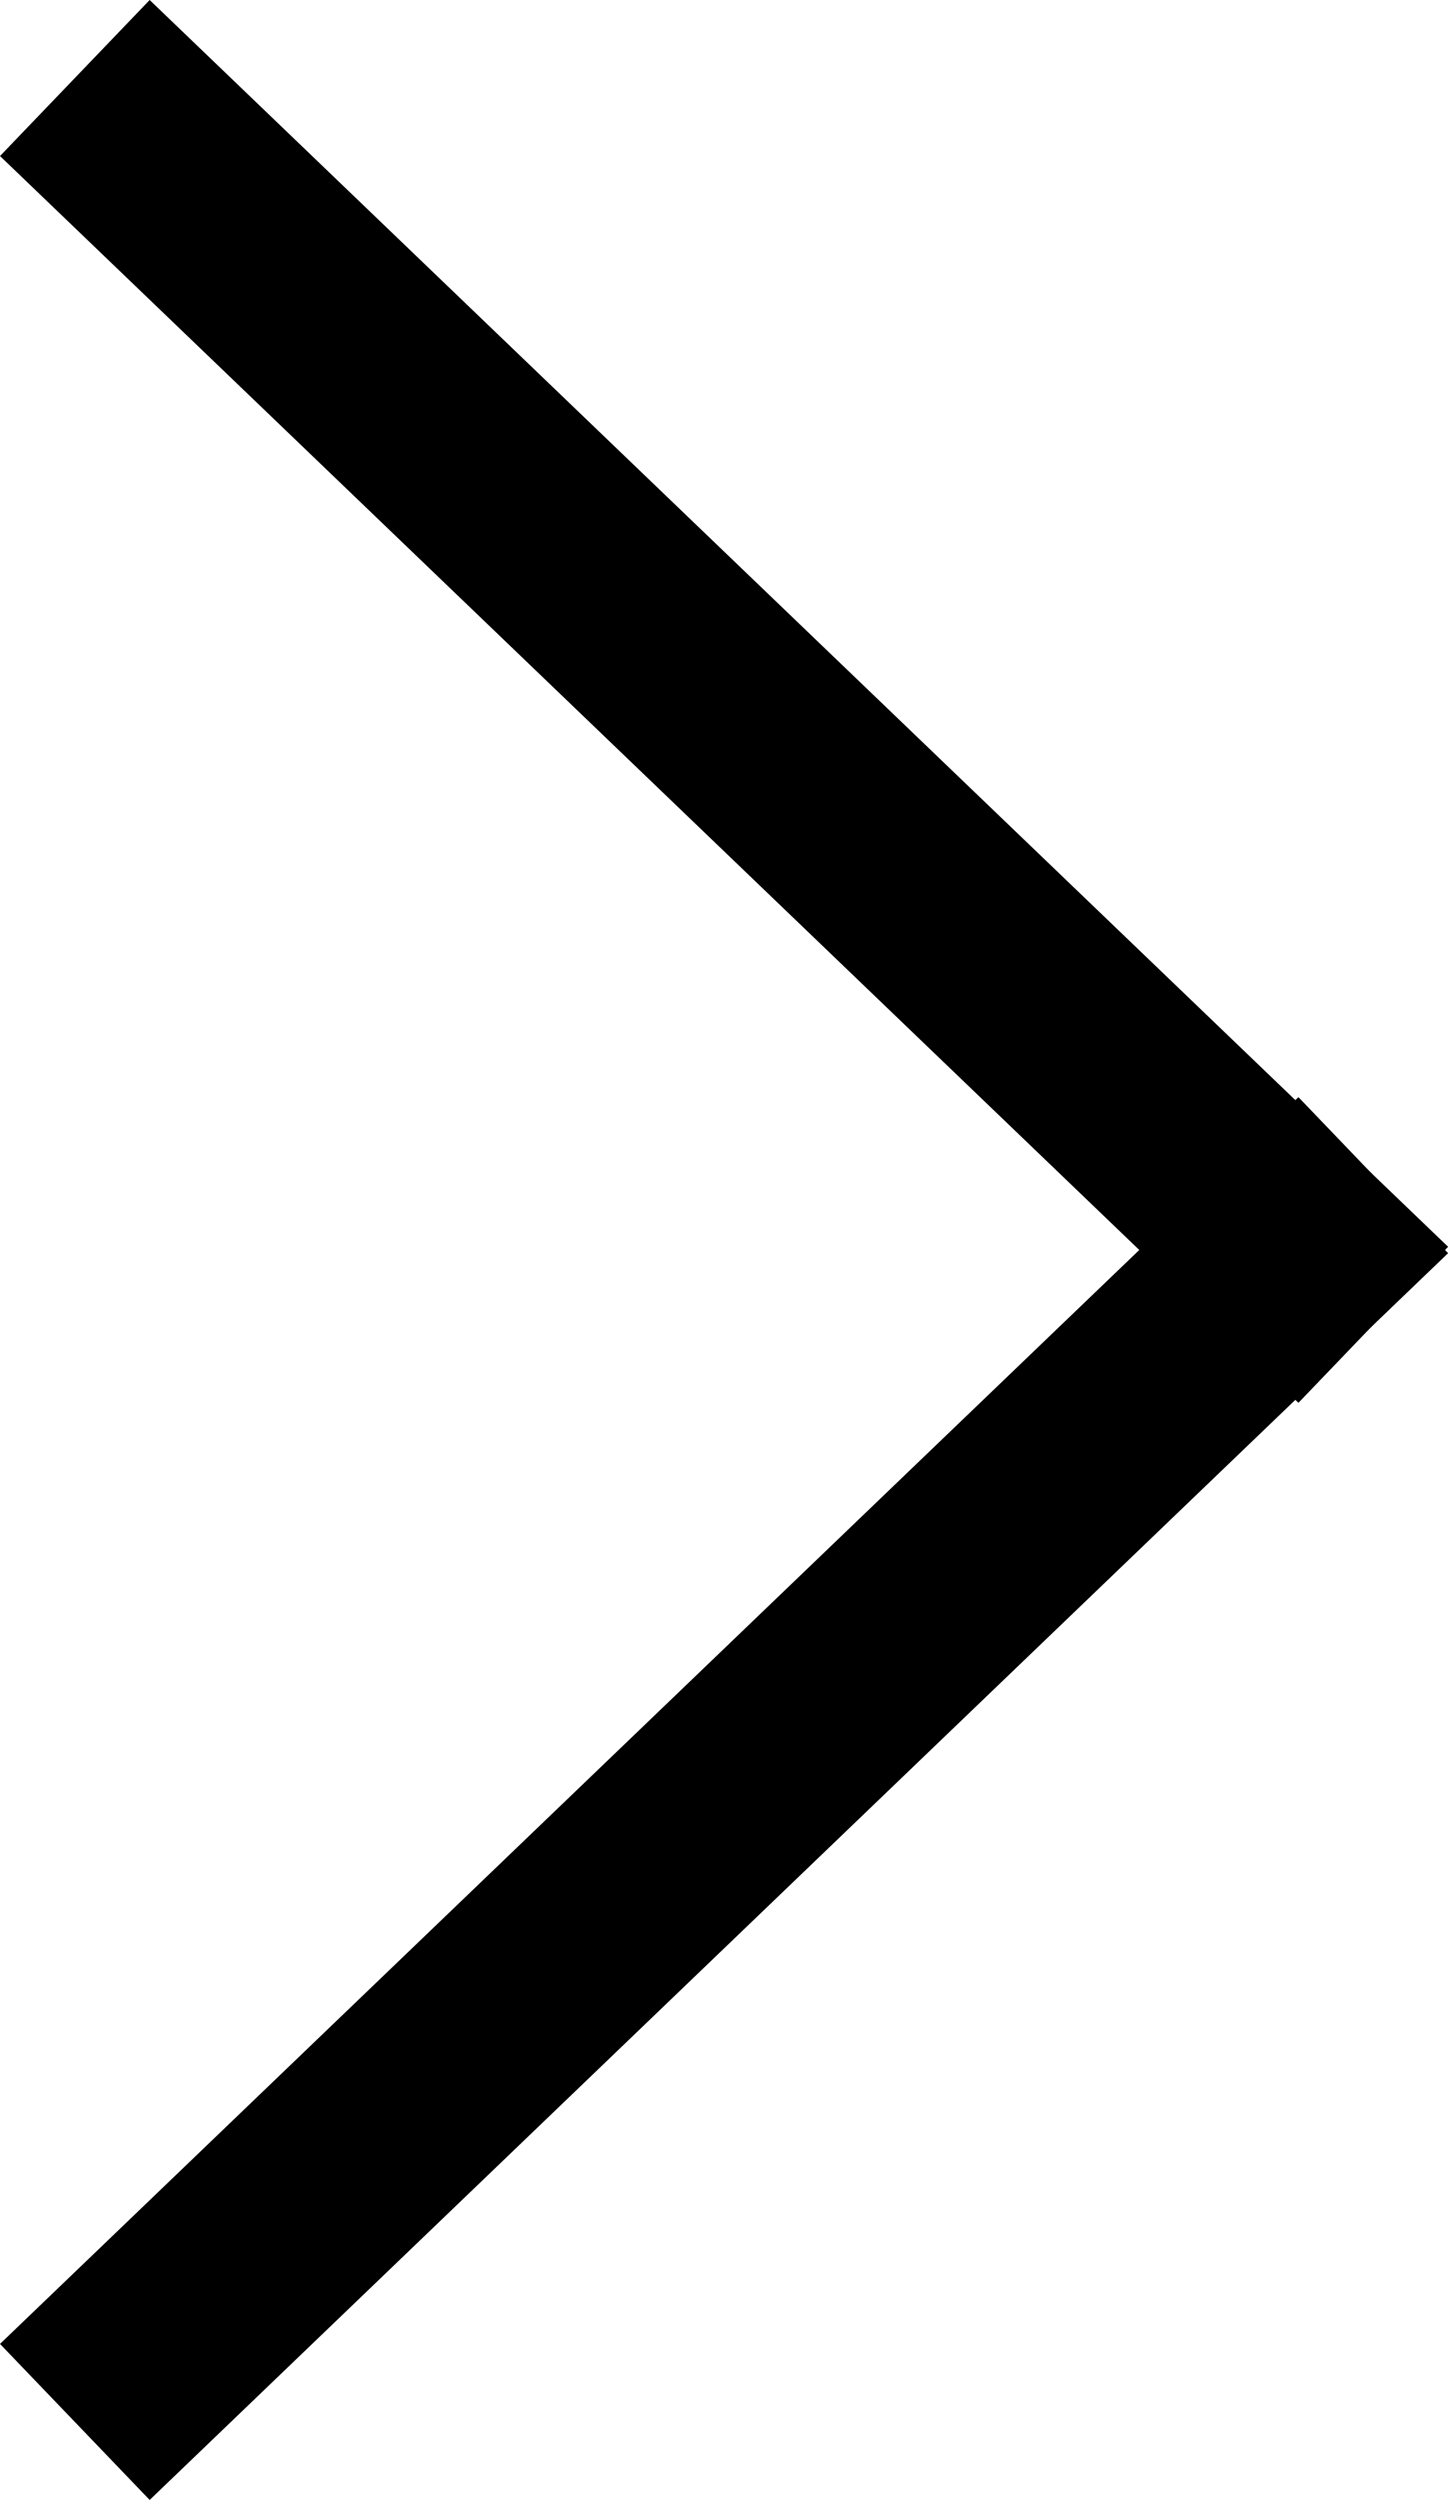
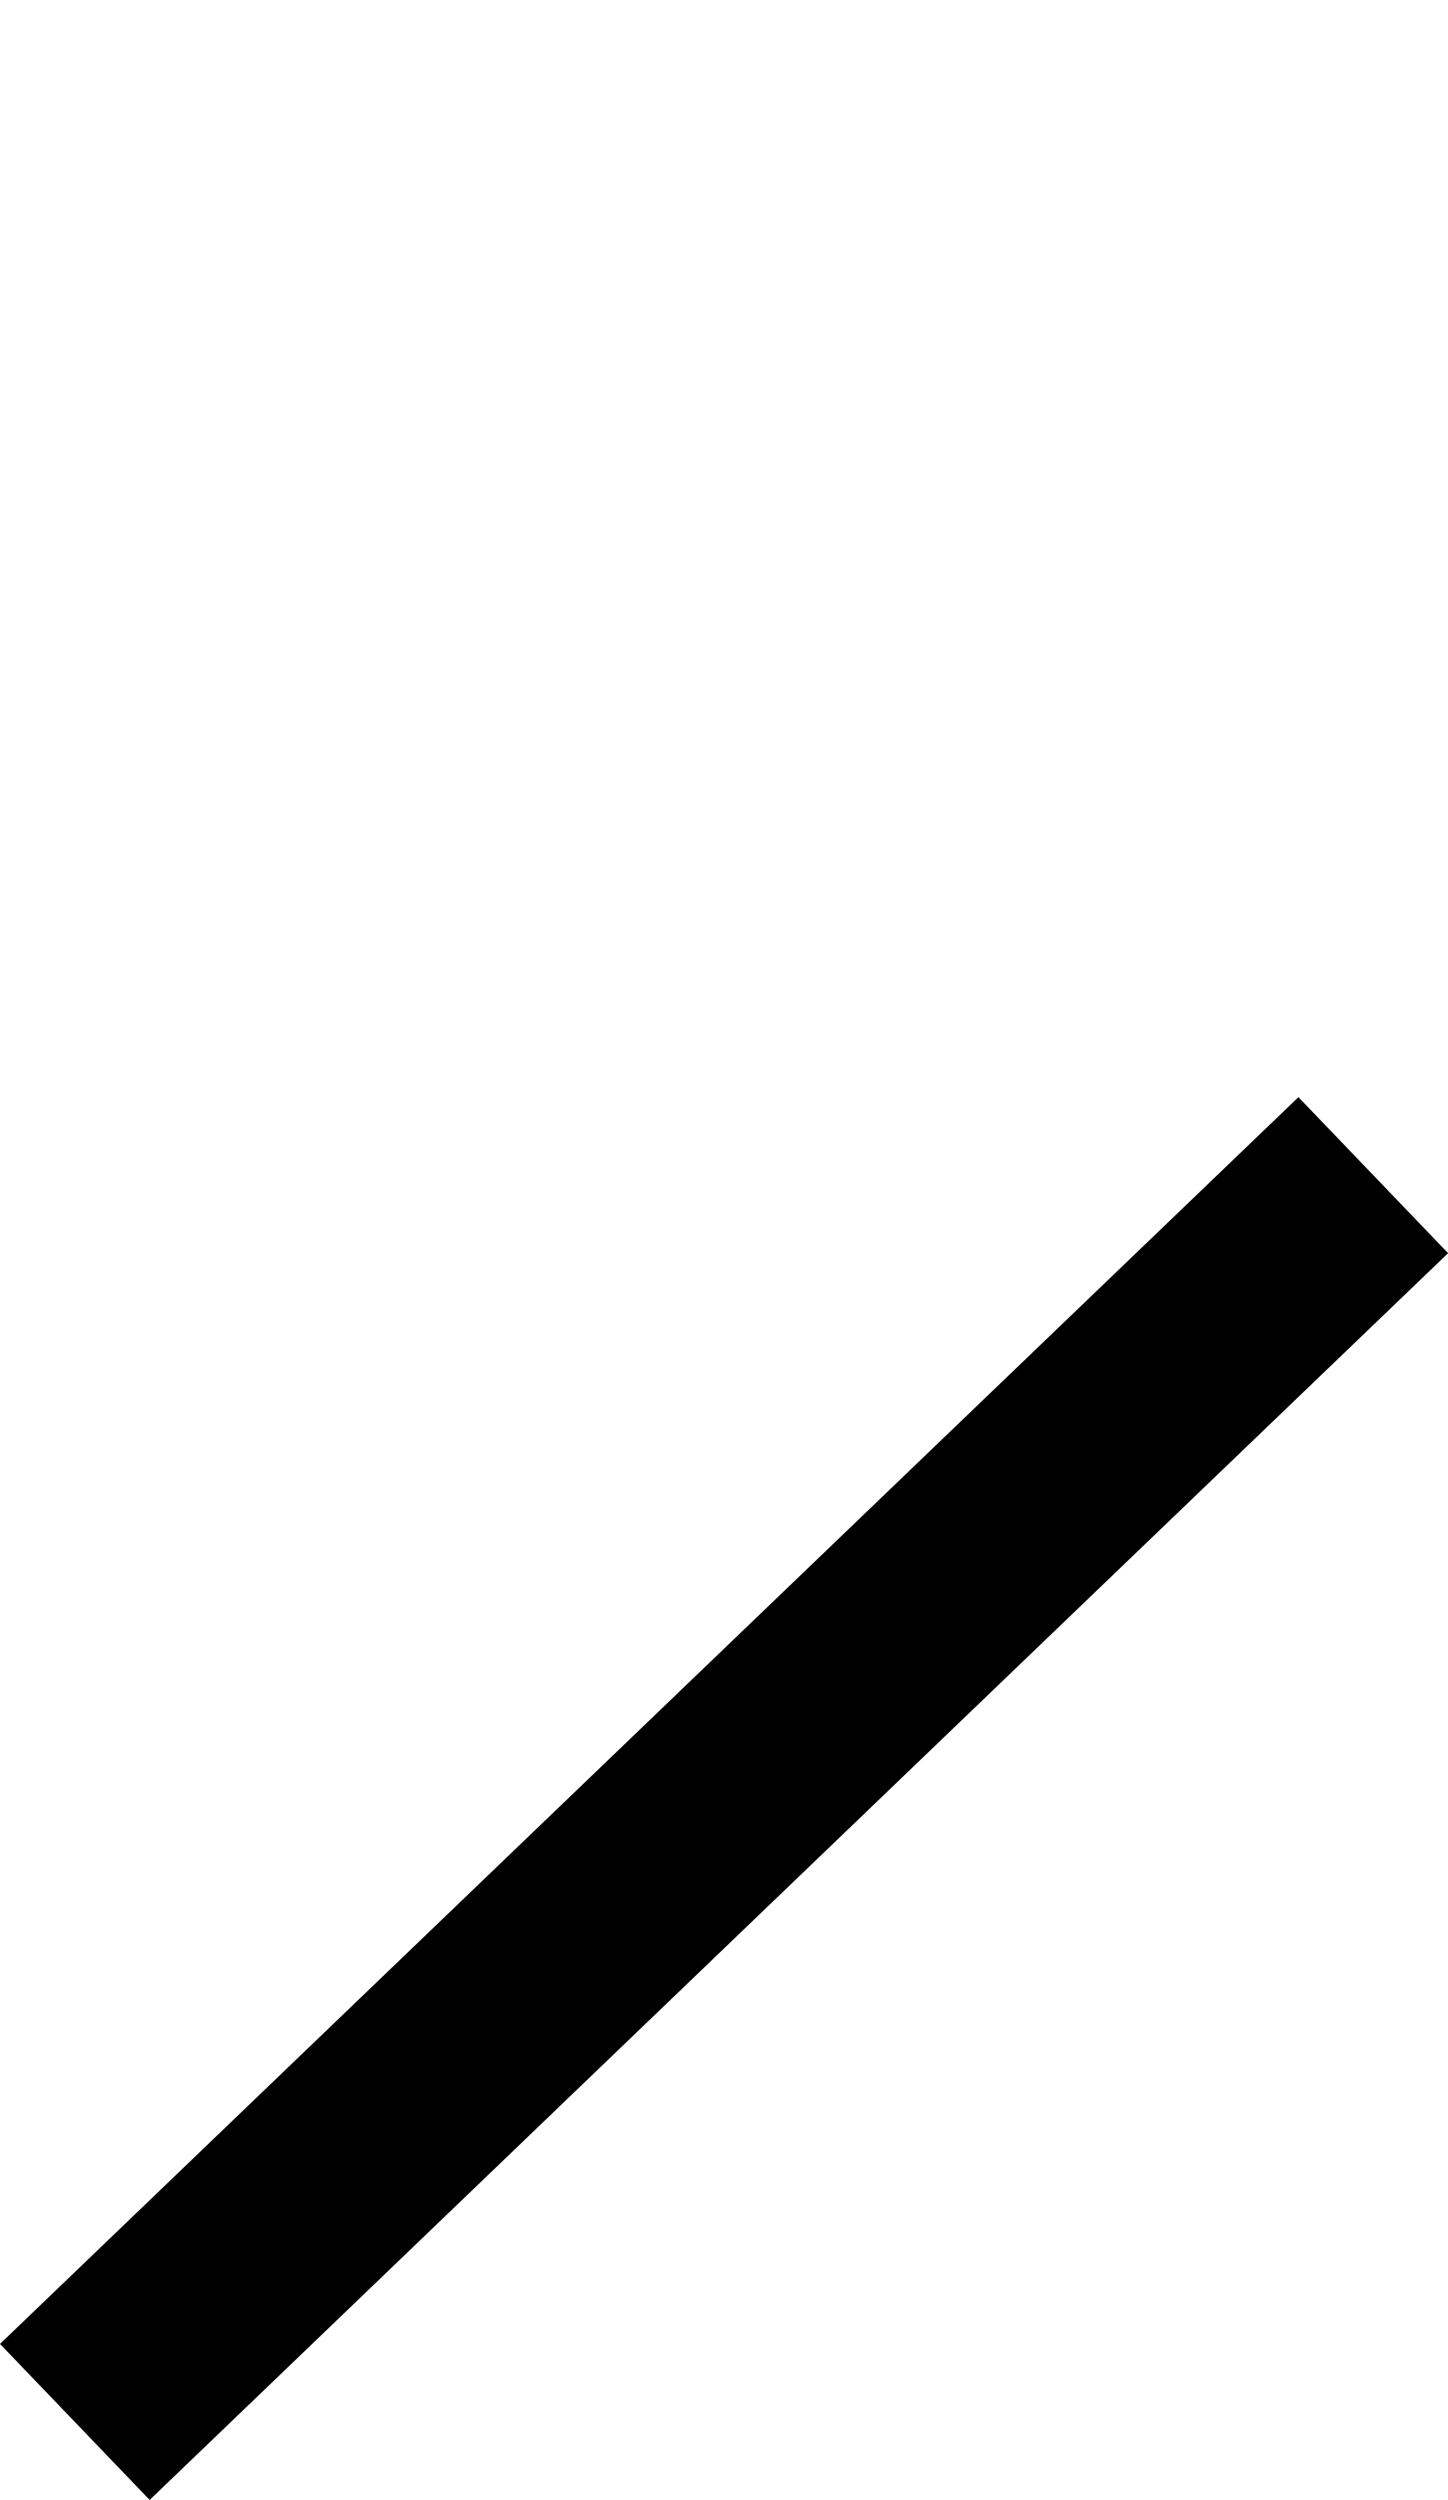
<svg xmlns="http://www.w3.org/2000/svg" width="13.399" height="23.12" viewBox="0 0 13.399 23.12">
  <g id="グループ_17534" data-name="グループ 17534" transform="translate(-894.086 -16188.453)">
    <line id="線_257" data-name="線 257" y1="10.146" x2="10.572" transform="translate(895.5 16200.014)" fill="none" stroke="#000" stroke-linecap="square" stroke-width="2" />
-     <line id="線_258" data-name="線 258" x2="10.572" y2="10.146" transform="translate(895.5 16189.867)" fill="none" stroke="#000" stroke-linecap="square" stroke-width="2" />
  </g>
</svg>